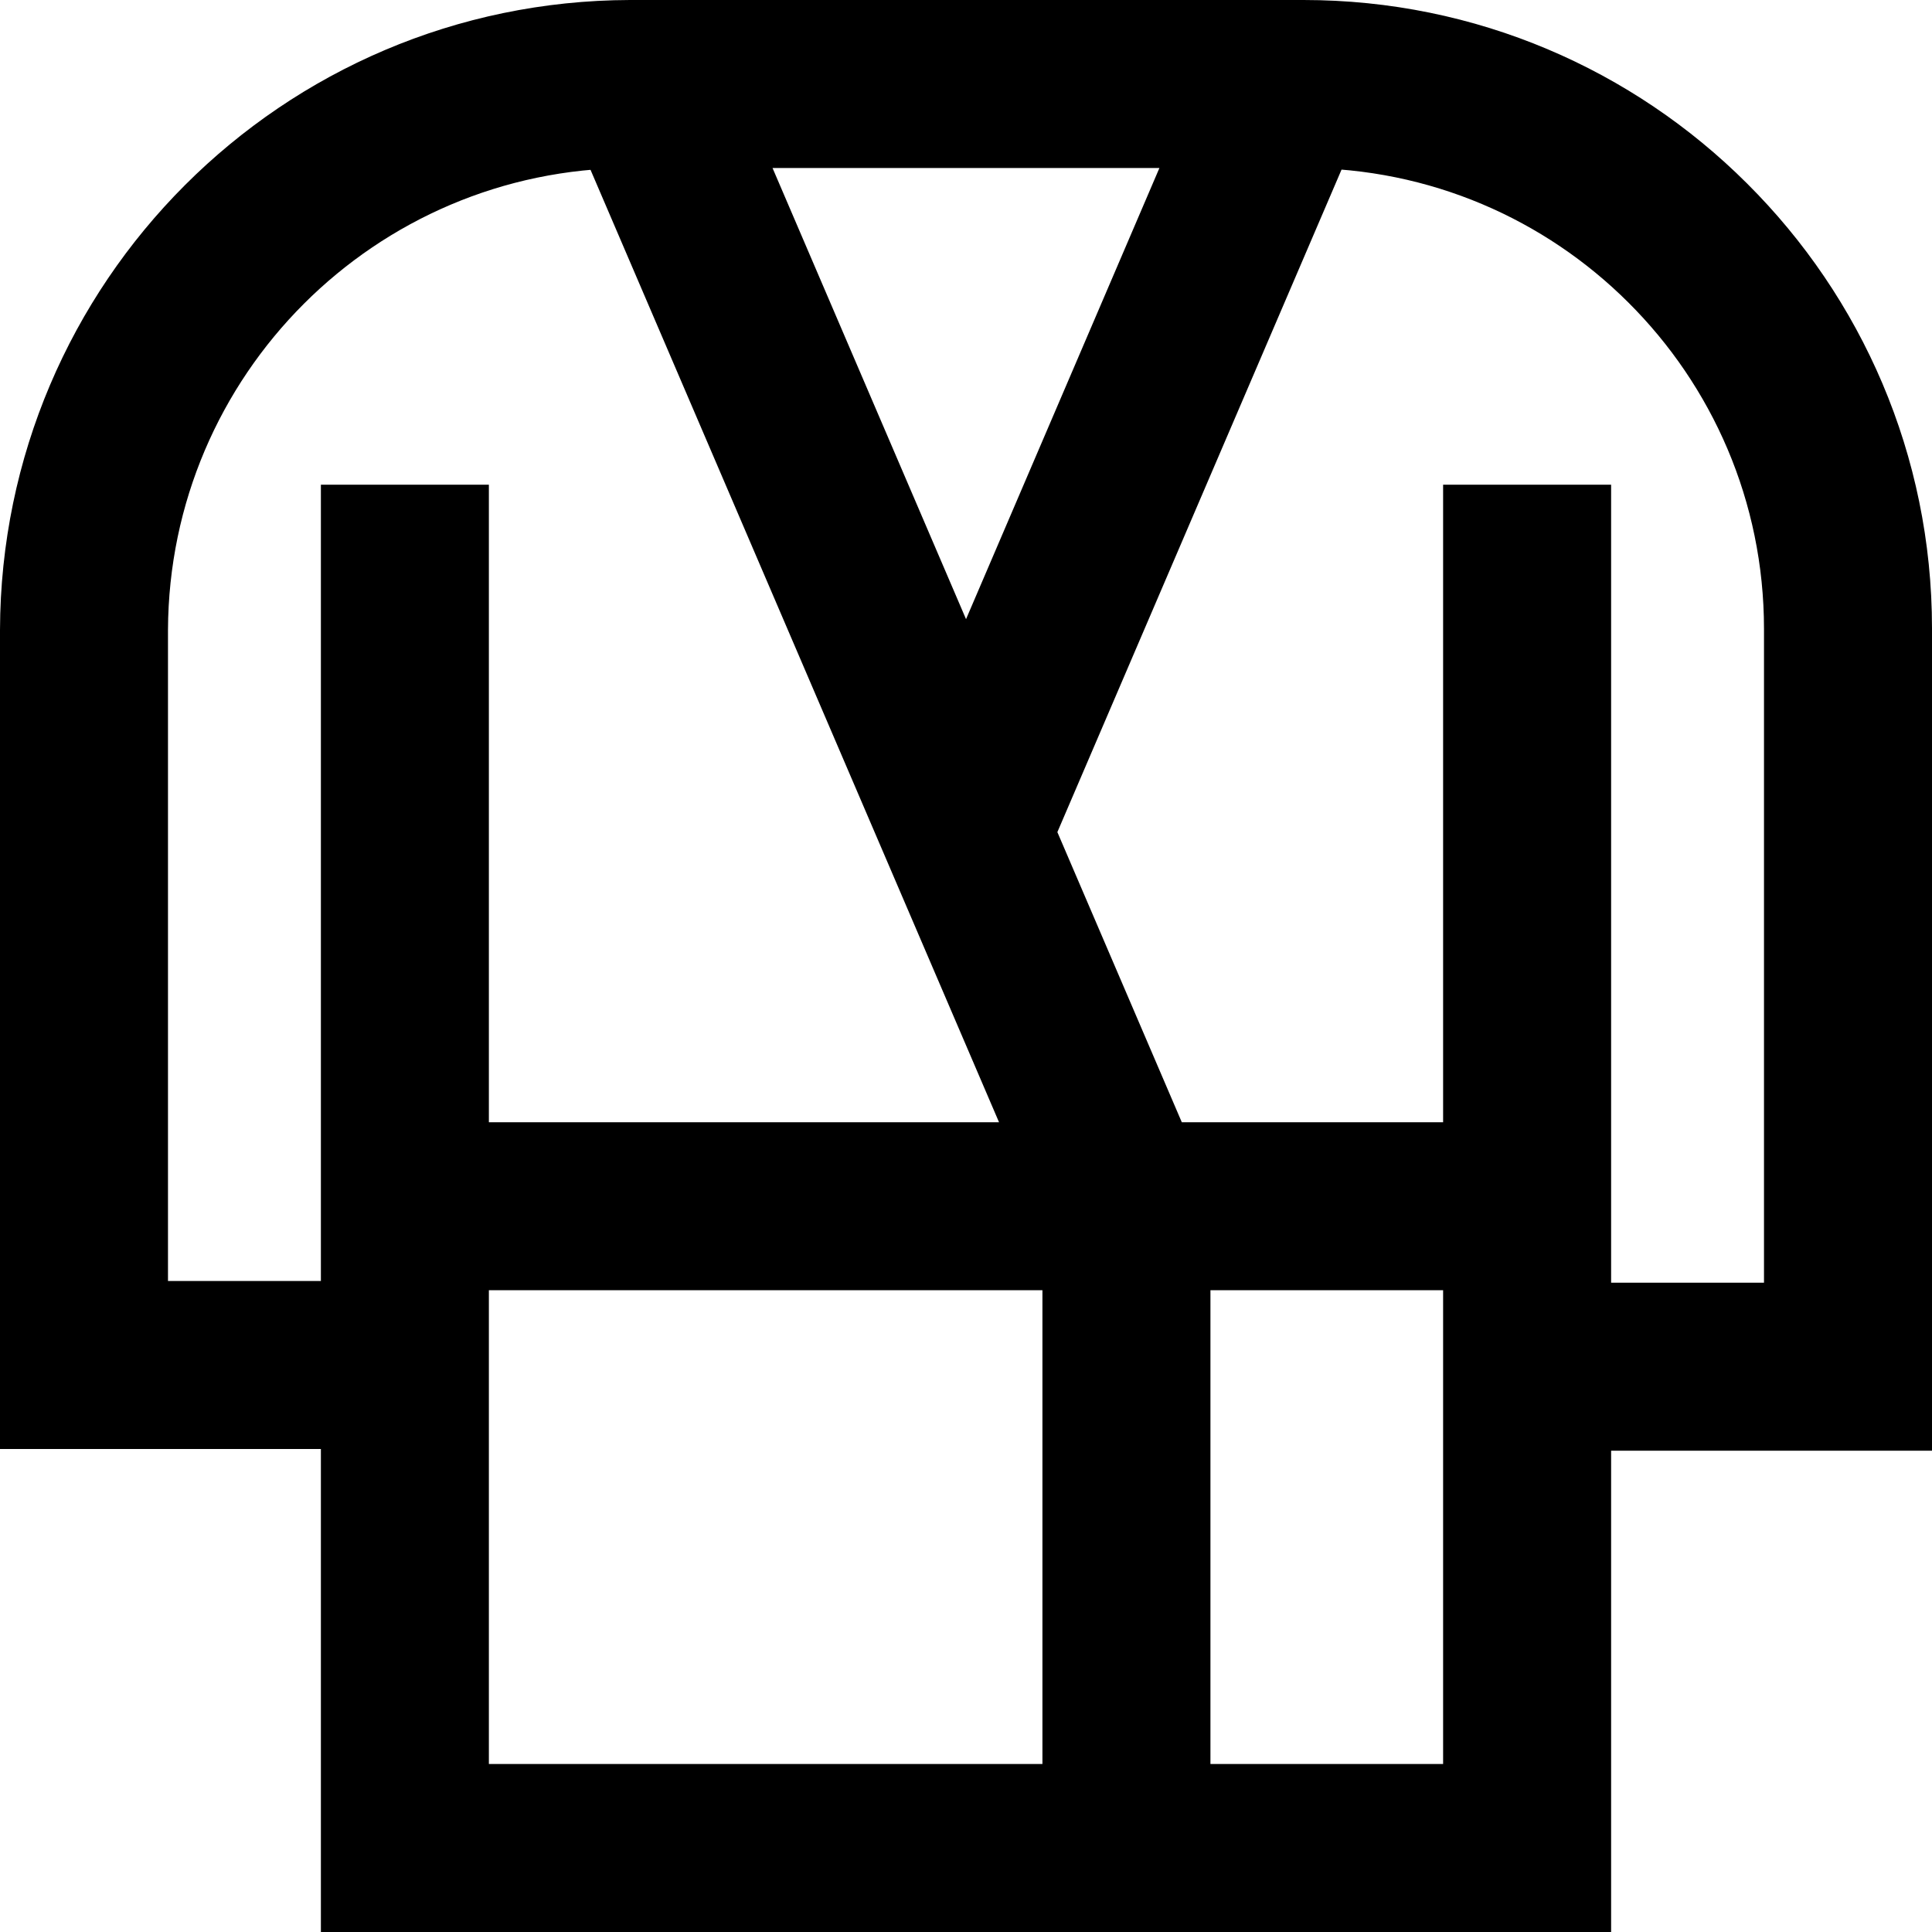
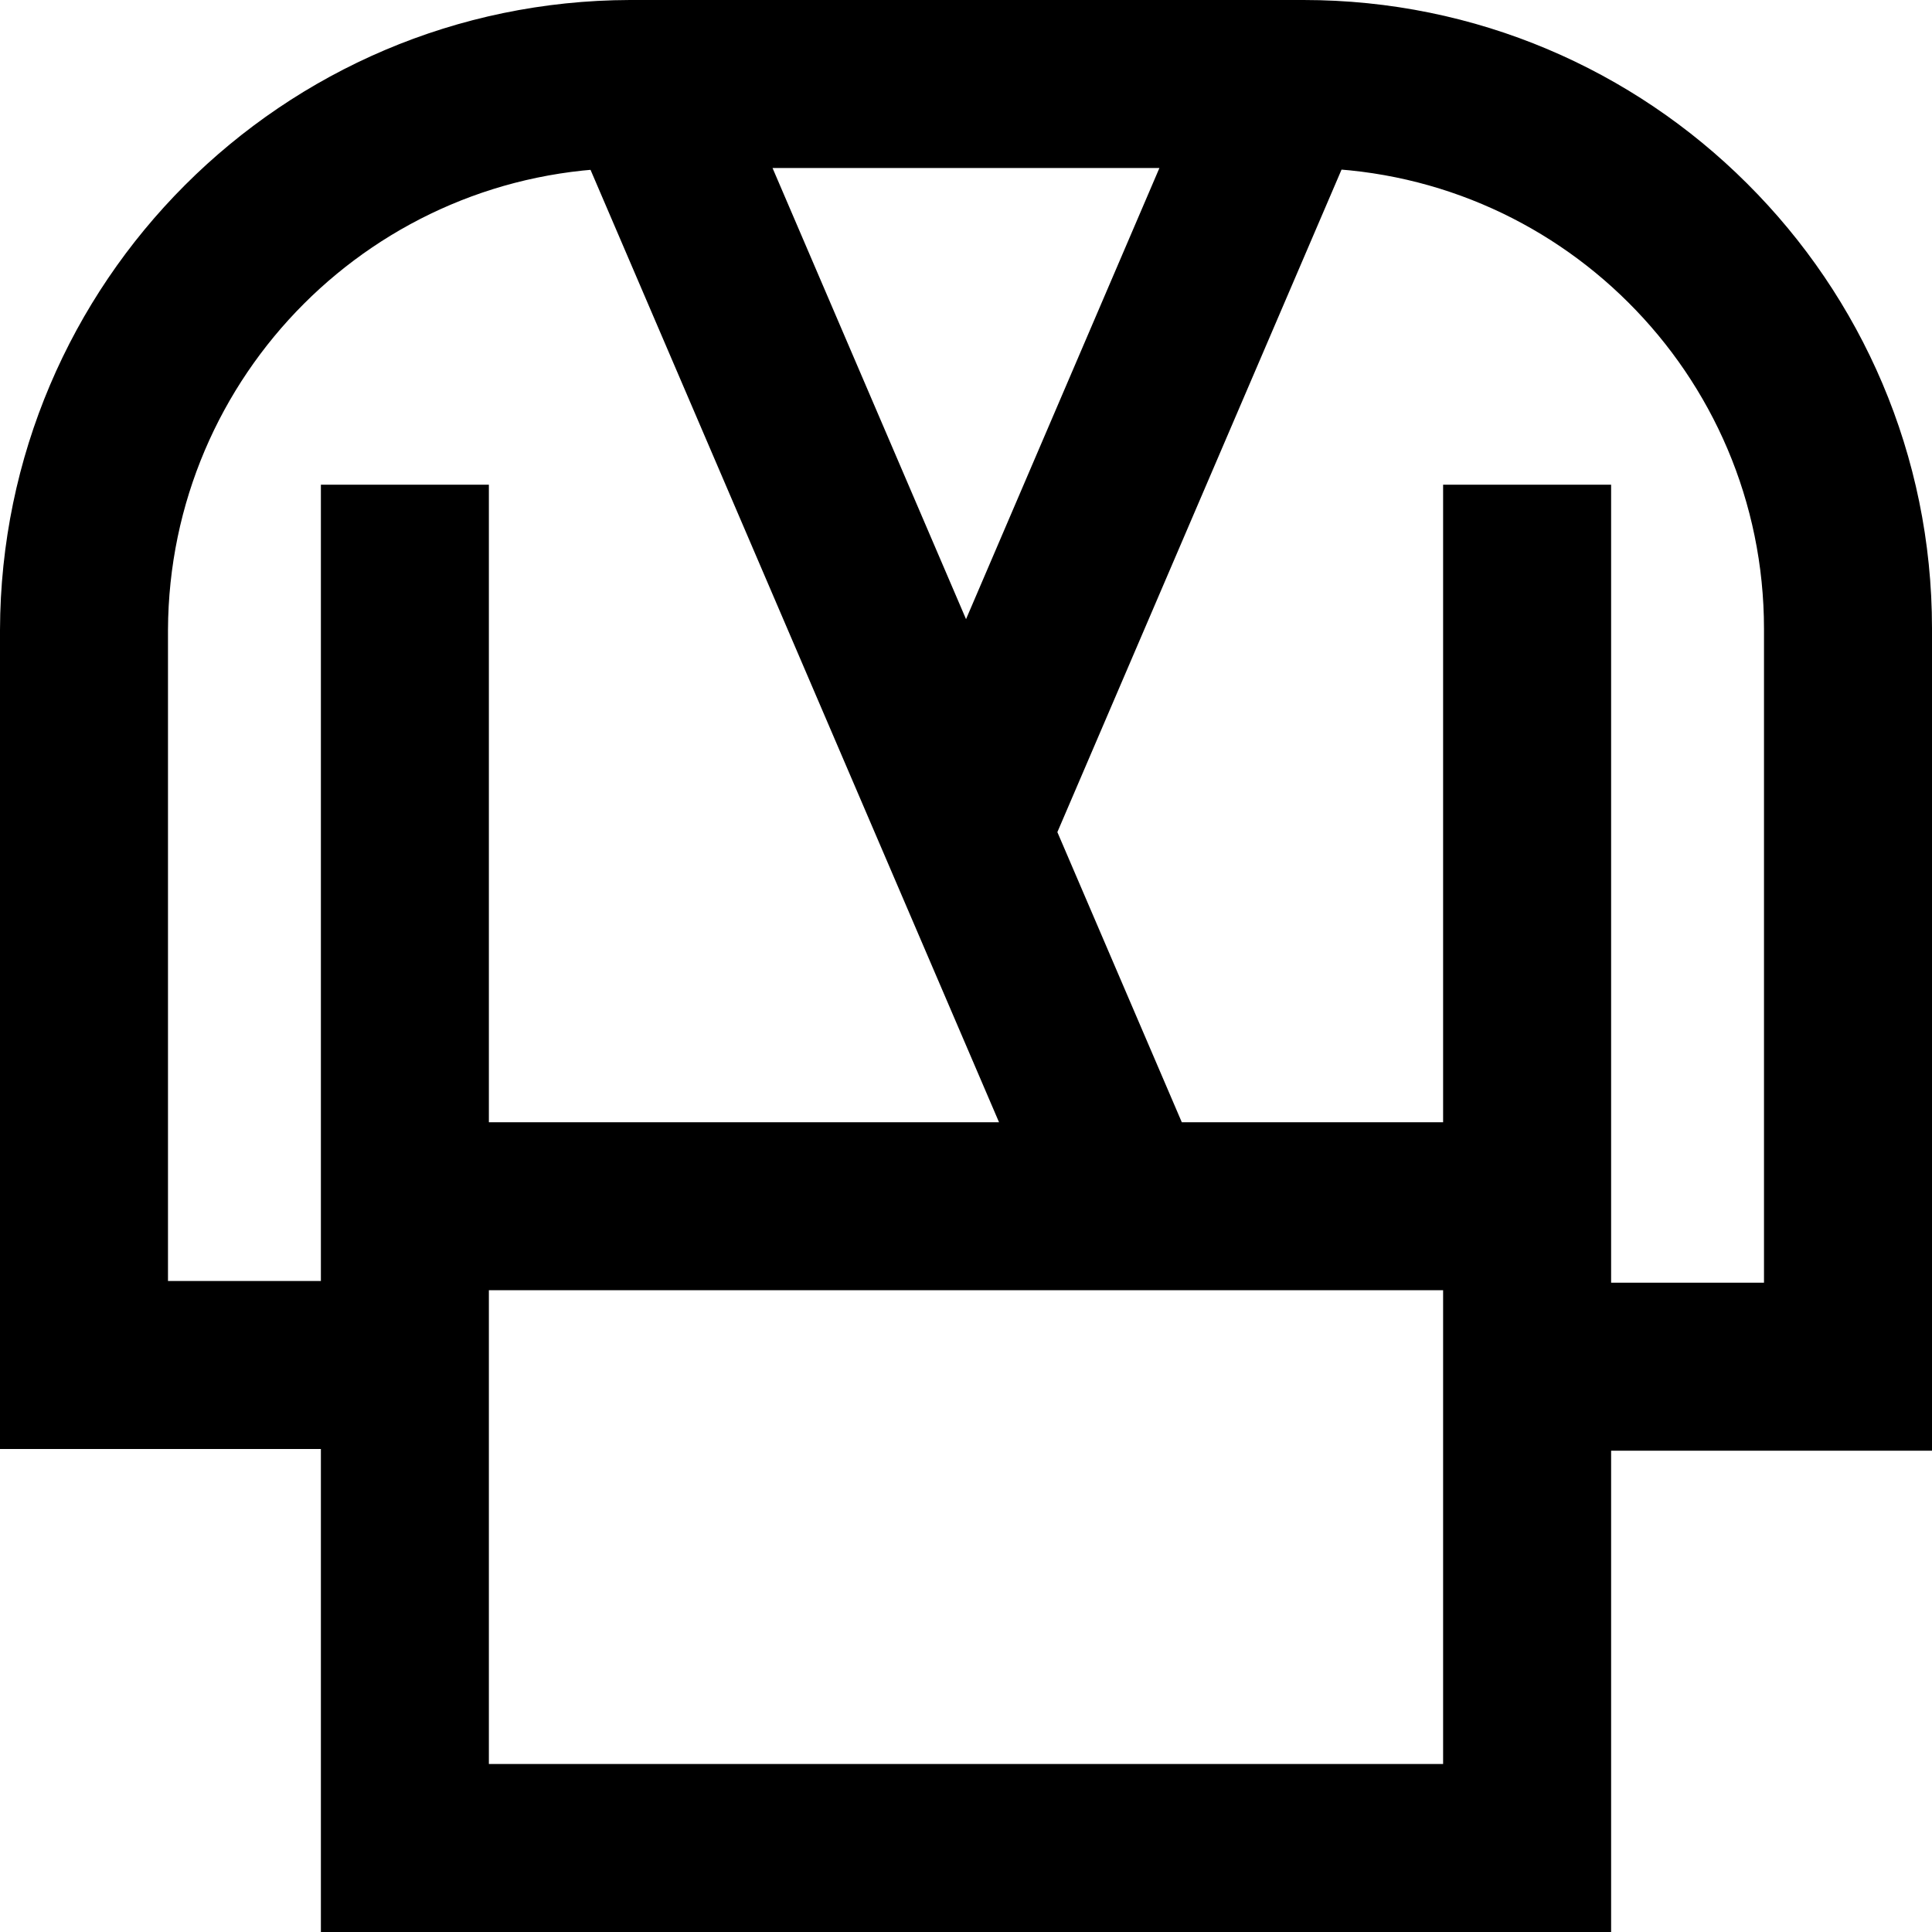
<svg xmlns="http://www.w3.org/2000/svg" width="100" height="100" viewBox="0 0 100 100" fill="none">
-   <path d="M32.609 0H67.47C76.424 0 84.532 3.621 90.409 9.479L90.439 9.509C96.345 15.391 100 23.53 100 32.523V32.613V32.609V75.087H83.391V100H16.609V75H0V32.609C0.052 14.62 14.62 0.052 32.604 0H32.609L32.609 0ZM84.278 15.652C79.965 11.353 74.013 8.696 67.442 8.696H32.608C19.423 8.747 8.747 19.423 8.695 32.604V66.304H25.304V91.304H74.695V66.391H91.304V32.609V32.553C91.304 25.948 88.618 19.971 84.279 15.653L84.278 15.652L84.278 15.652ZM25.304 70.739H16.609V25.087H25.304V70.739ZM83.391 70.739H74.695V25.087H83.391V70.739ZM54.309 64.148L29.395 6.061L37.387 2.635L62.3 60.722L54.309 64.148ZM53.995 44.782L46.004 41.374L62.609 2.635L70.604 6.061L53.995 44.782ZM79.043 66.782H20.956V58.087H79.043V66.782ZM62.652 95.652H53.956V62.435H62.652V95.652Z" fill="black" />
+   <path d="M32.609 0H67.47C76.424 0 84.532 3.621 90.409 9.479L90.439 9.509C96.345 15.391 100 23.53 100 32.523V32.613V32.609V75.087H83.391V100H16.609V75H0V32.609C0.052 14.62 14.62 0.052 32.604 0H32.609L32.609 0ZM84.278 15.652C79.965 11.353 74.013 8.696 67.442 8.696H32.608C19.423 8.747 8.747 19.423 8.695 32.604V66.304H25.304V91.304H74.695V66.391H91.304V32.609V32.553C91.304 25.948 88.618 19.971 84.279 15.653L84.278 15.652L84.278 15.652ZM25.304 70.739H16.609V25.087H25.304V70.739ZM83.391 70.739H74.695V25.087H83.391V70.739ZM54.309 64.148L29.395 6.061L37.387 2.635L62.3 60.722L54.309 64.148ZM53.995 44.782L46.004 41.374L62.609 2.635L70.604 6.061L53.995 44.782ZM79.043 66.782H20.956V58.087H79.043V66.782ZM62.652 95.652H53.956H62.652V95.652Z" fill="black" />
</svg>